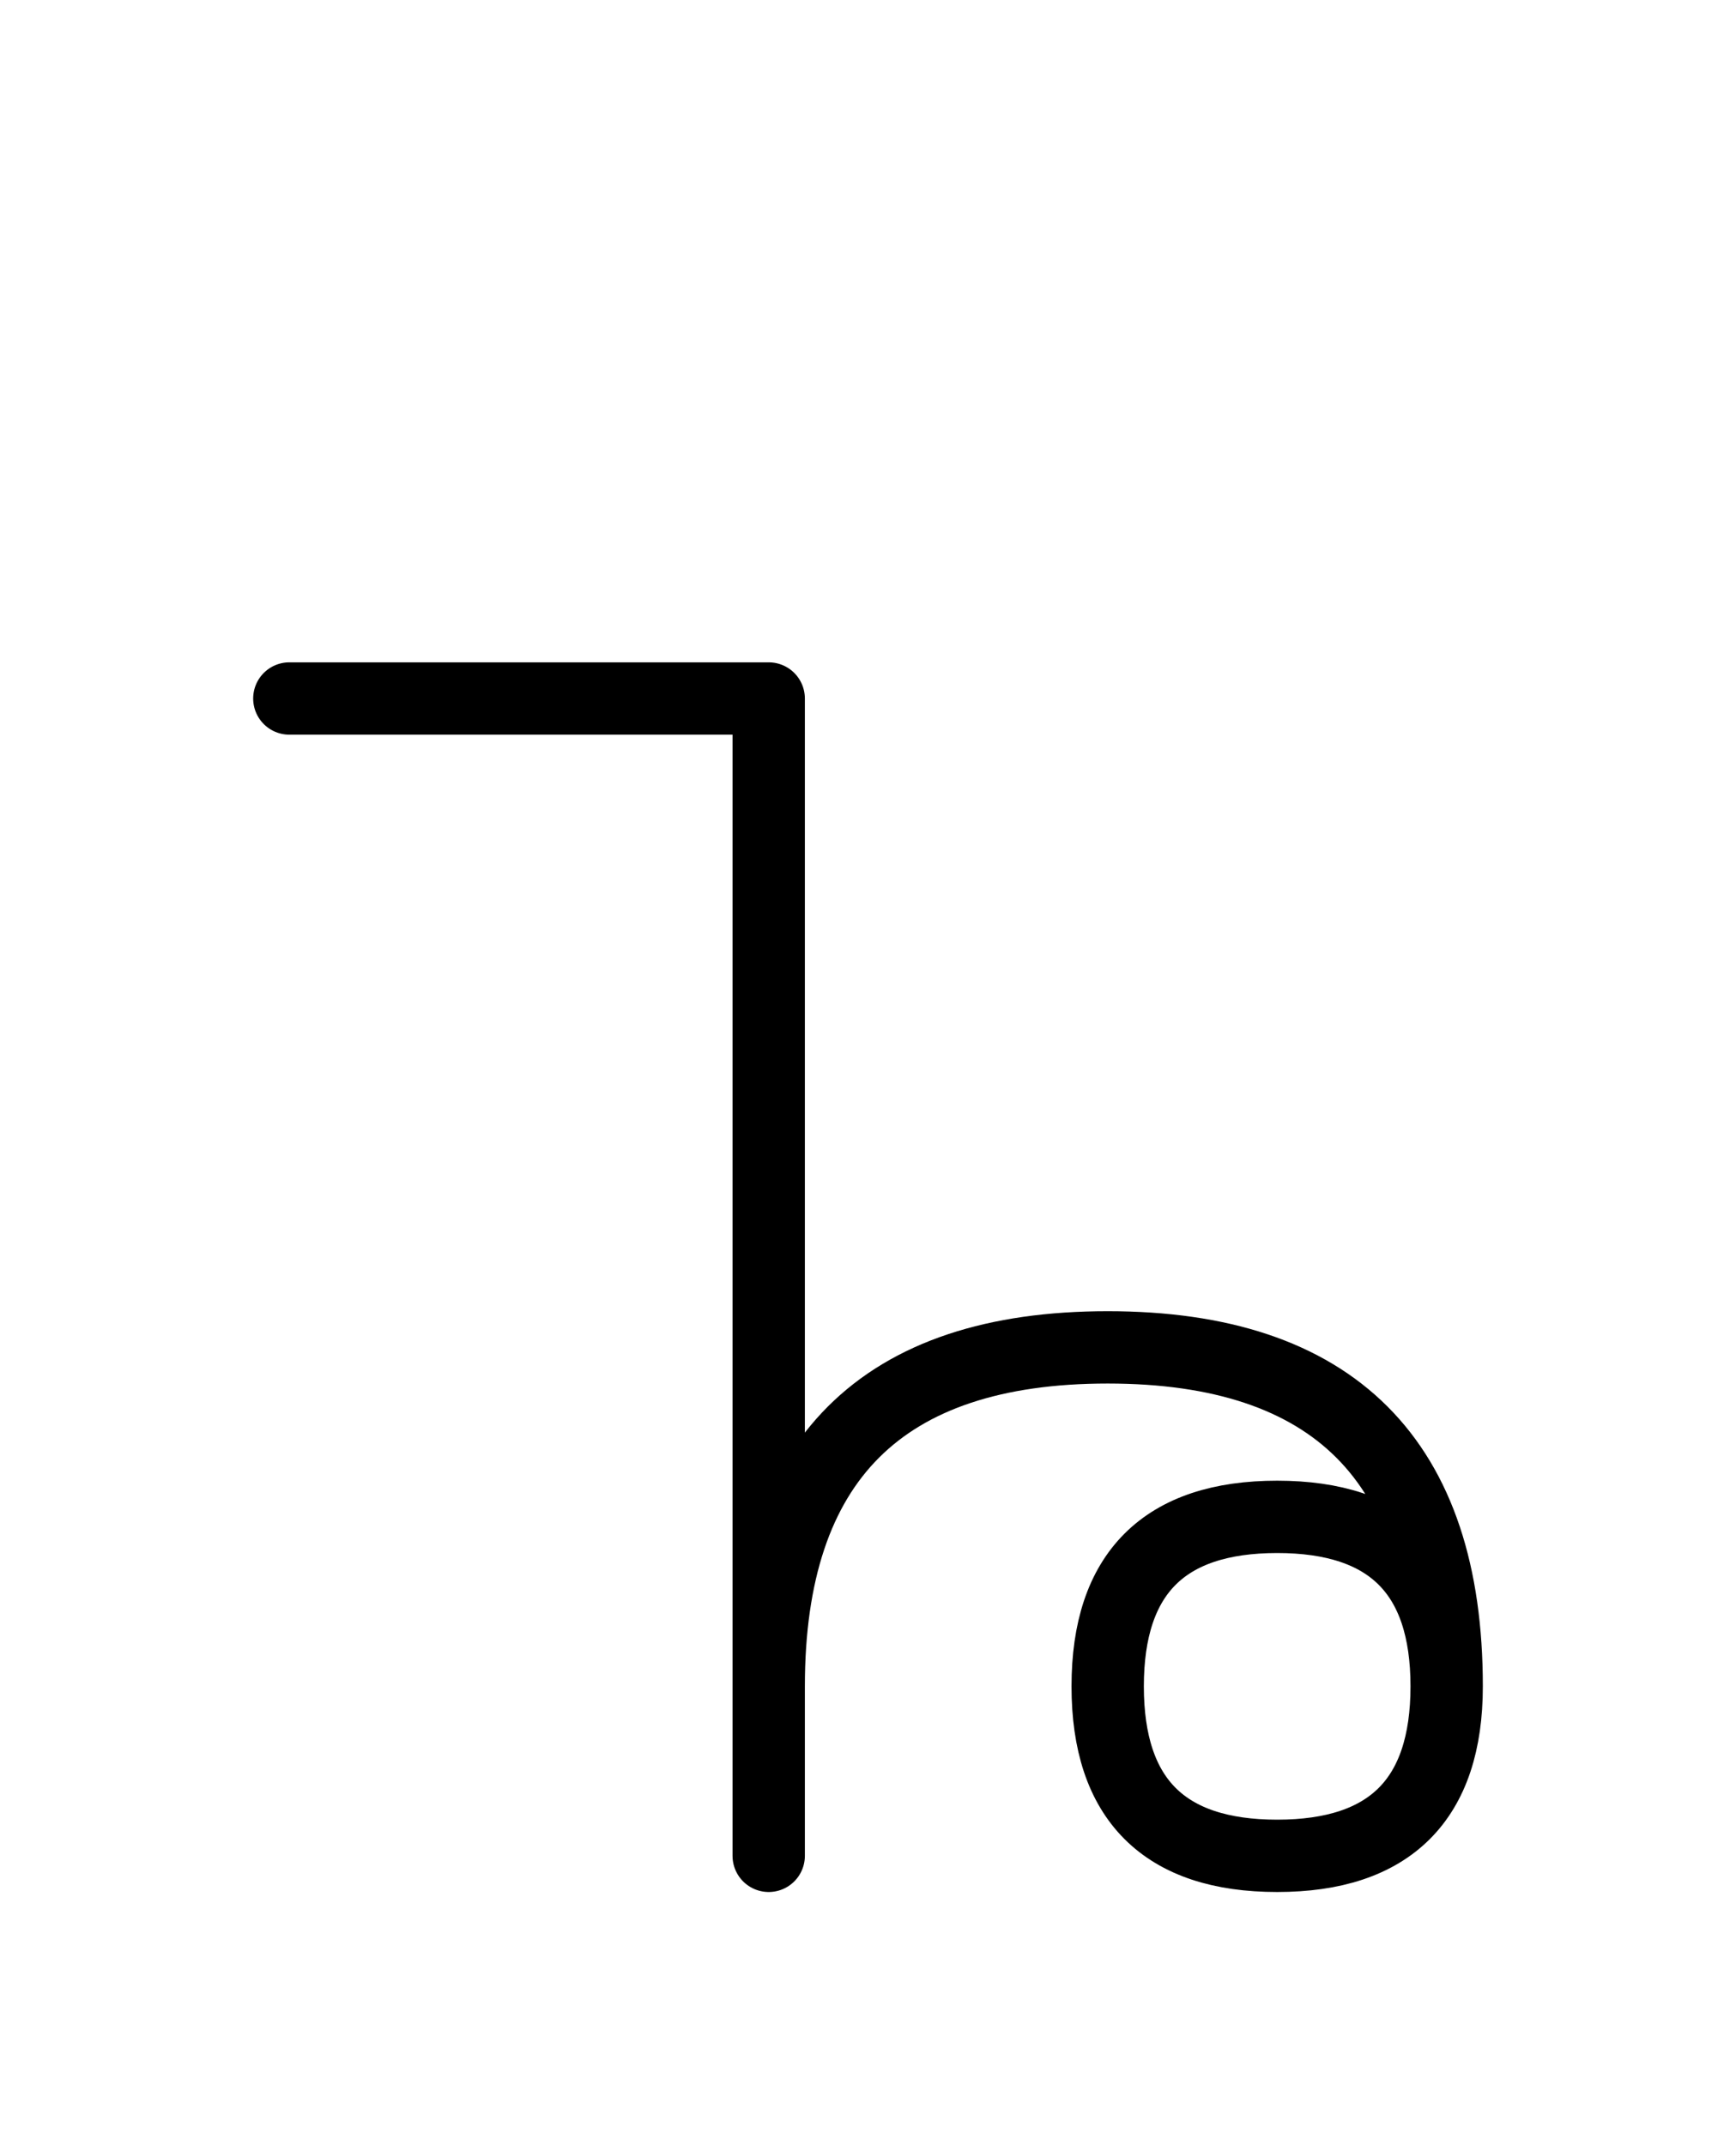
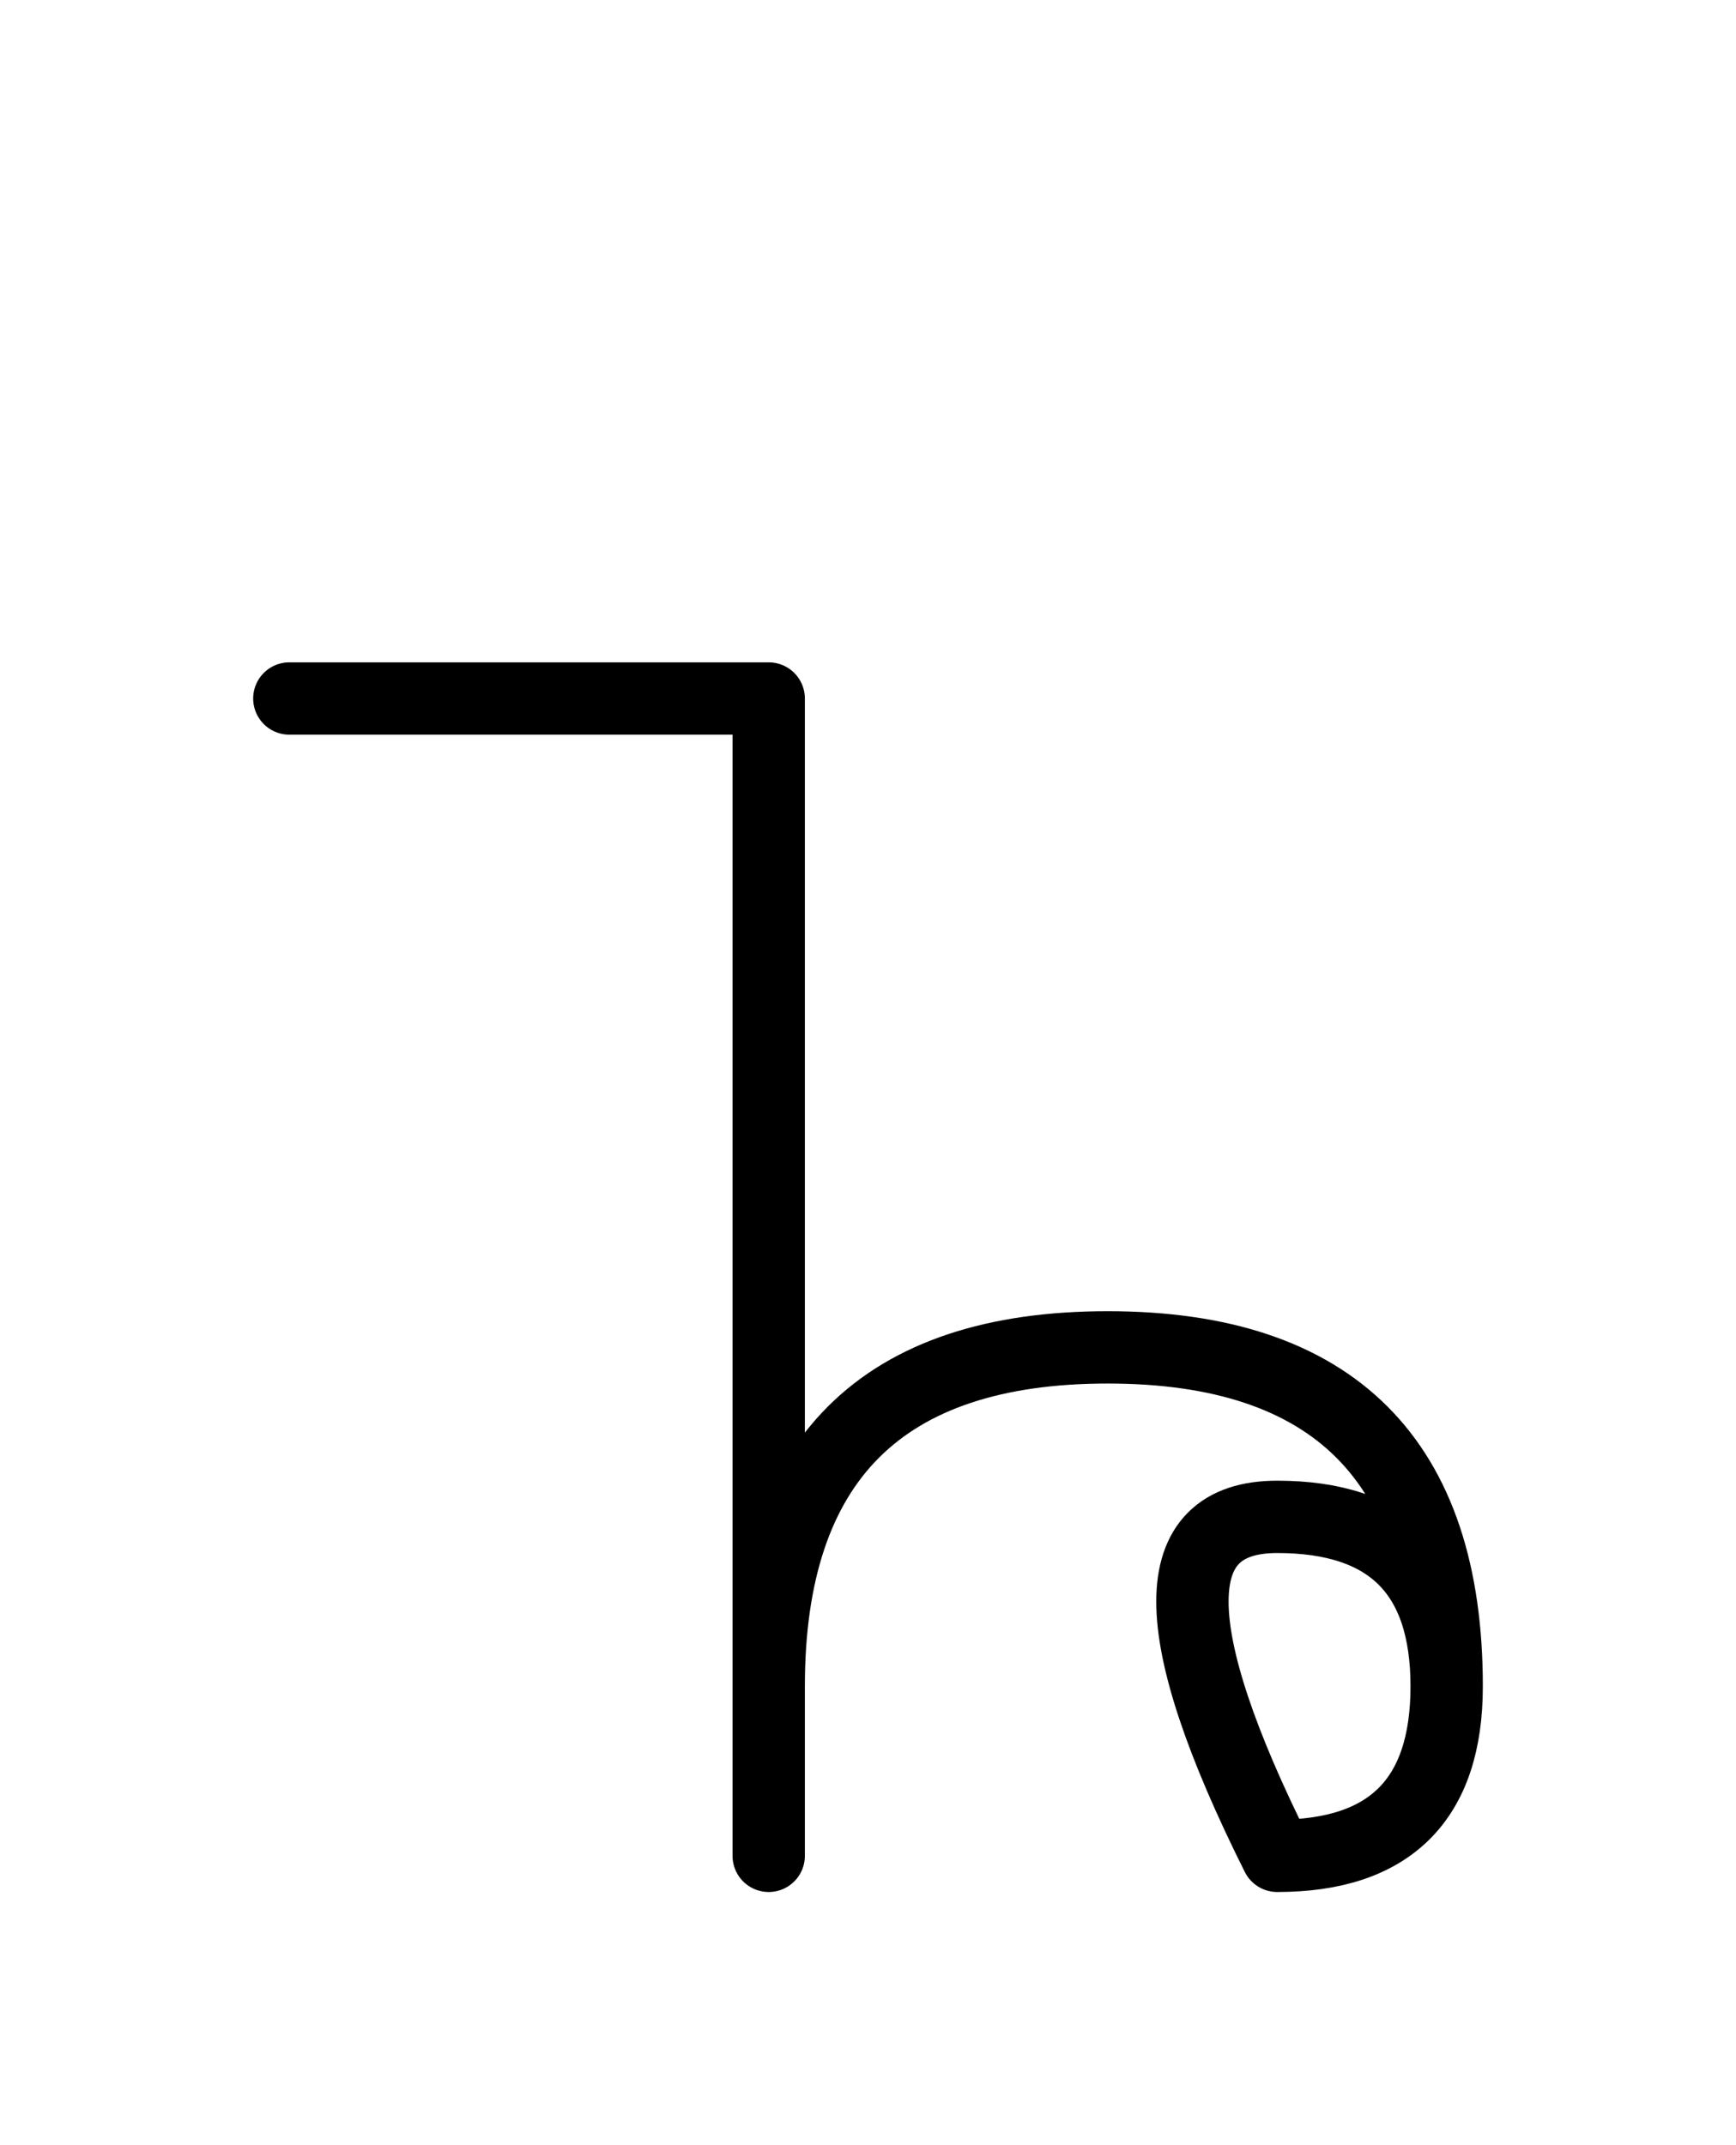
<svg xmlns="http://www.w3.org/2000/svg" xmlns:xlink="http://www.w3.org/1999/xlink" width="30.0" height="37.071" viewBox="0 0 30.0 37.071">
  <defs>
-     <path d="M13.284,22.071 L13.284,26.213 L13.284,12.071 L5.0,12.071 M13.284,22.071 L13.284,17.929 L13.284,32.071 M13.284,29.142 Q13.284,23.284,19.142,23.284 Q25.0,23.284,25.0,29.142 Q25.0,32.071,22.071,32.071 Q19.142,32.071,19.142,29.142 Q19.142,26.213,22.071,26.213 Q25.0,26.213,25.0,29.142" stroke="black" fill="none" stroke-width="1.25" stroke-linecap="round" stroke-linejoin="round" id="d0" />
+     <path d="M13.284,22.071 L13.284,26.213 L13.284,12.071 L5.0,12.071 M13.284,22.071 L13.284,17.929 L13.284,32.071 M13.284,29.142 Q13.284,23.284,19.142,23.284 Q25.0,23.284,25.0,29.142 Q25.0,32.071,22.071,32.071 Q19.142,26.213,22.071,26.213 Q25.0,26.213,25.0,29.142" stroke="black" fill="none" stroke-width="1.25" stroke-linecap="round" stroke-linejoin="round" id="d0" />
  </defs>
  <use xlink:href="#d0" x="0" y="0" />
</svg>